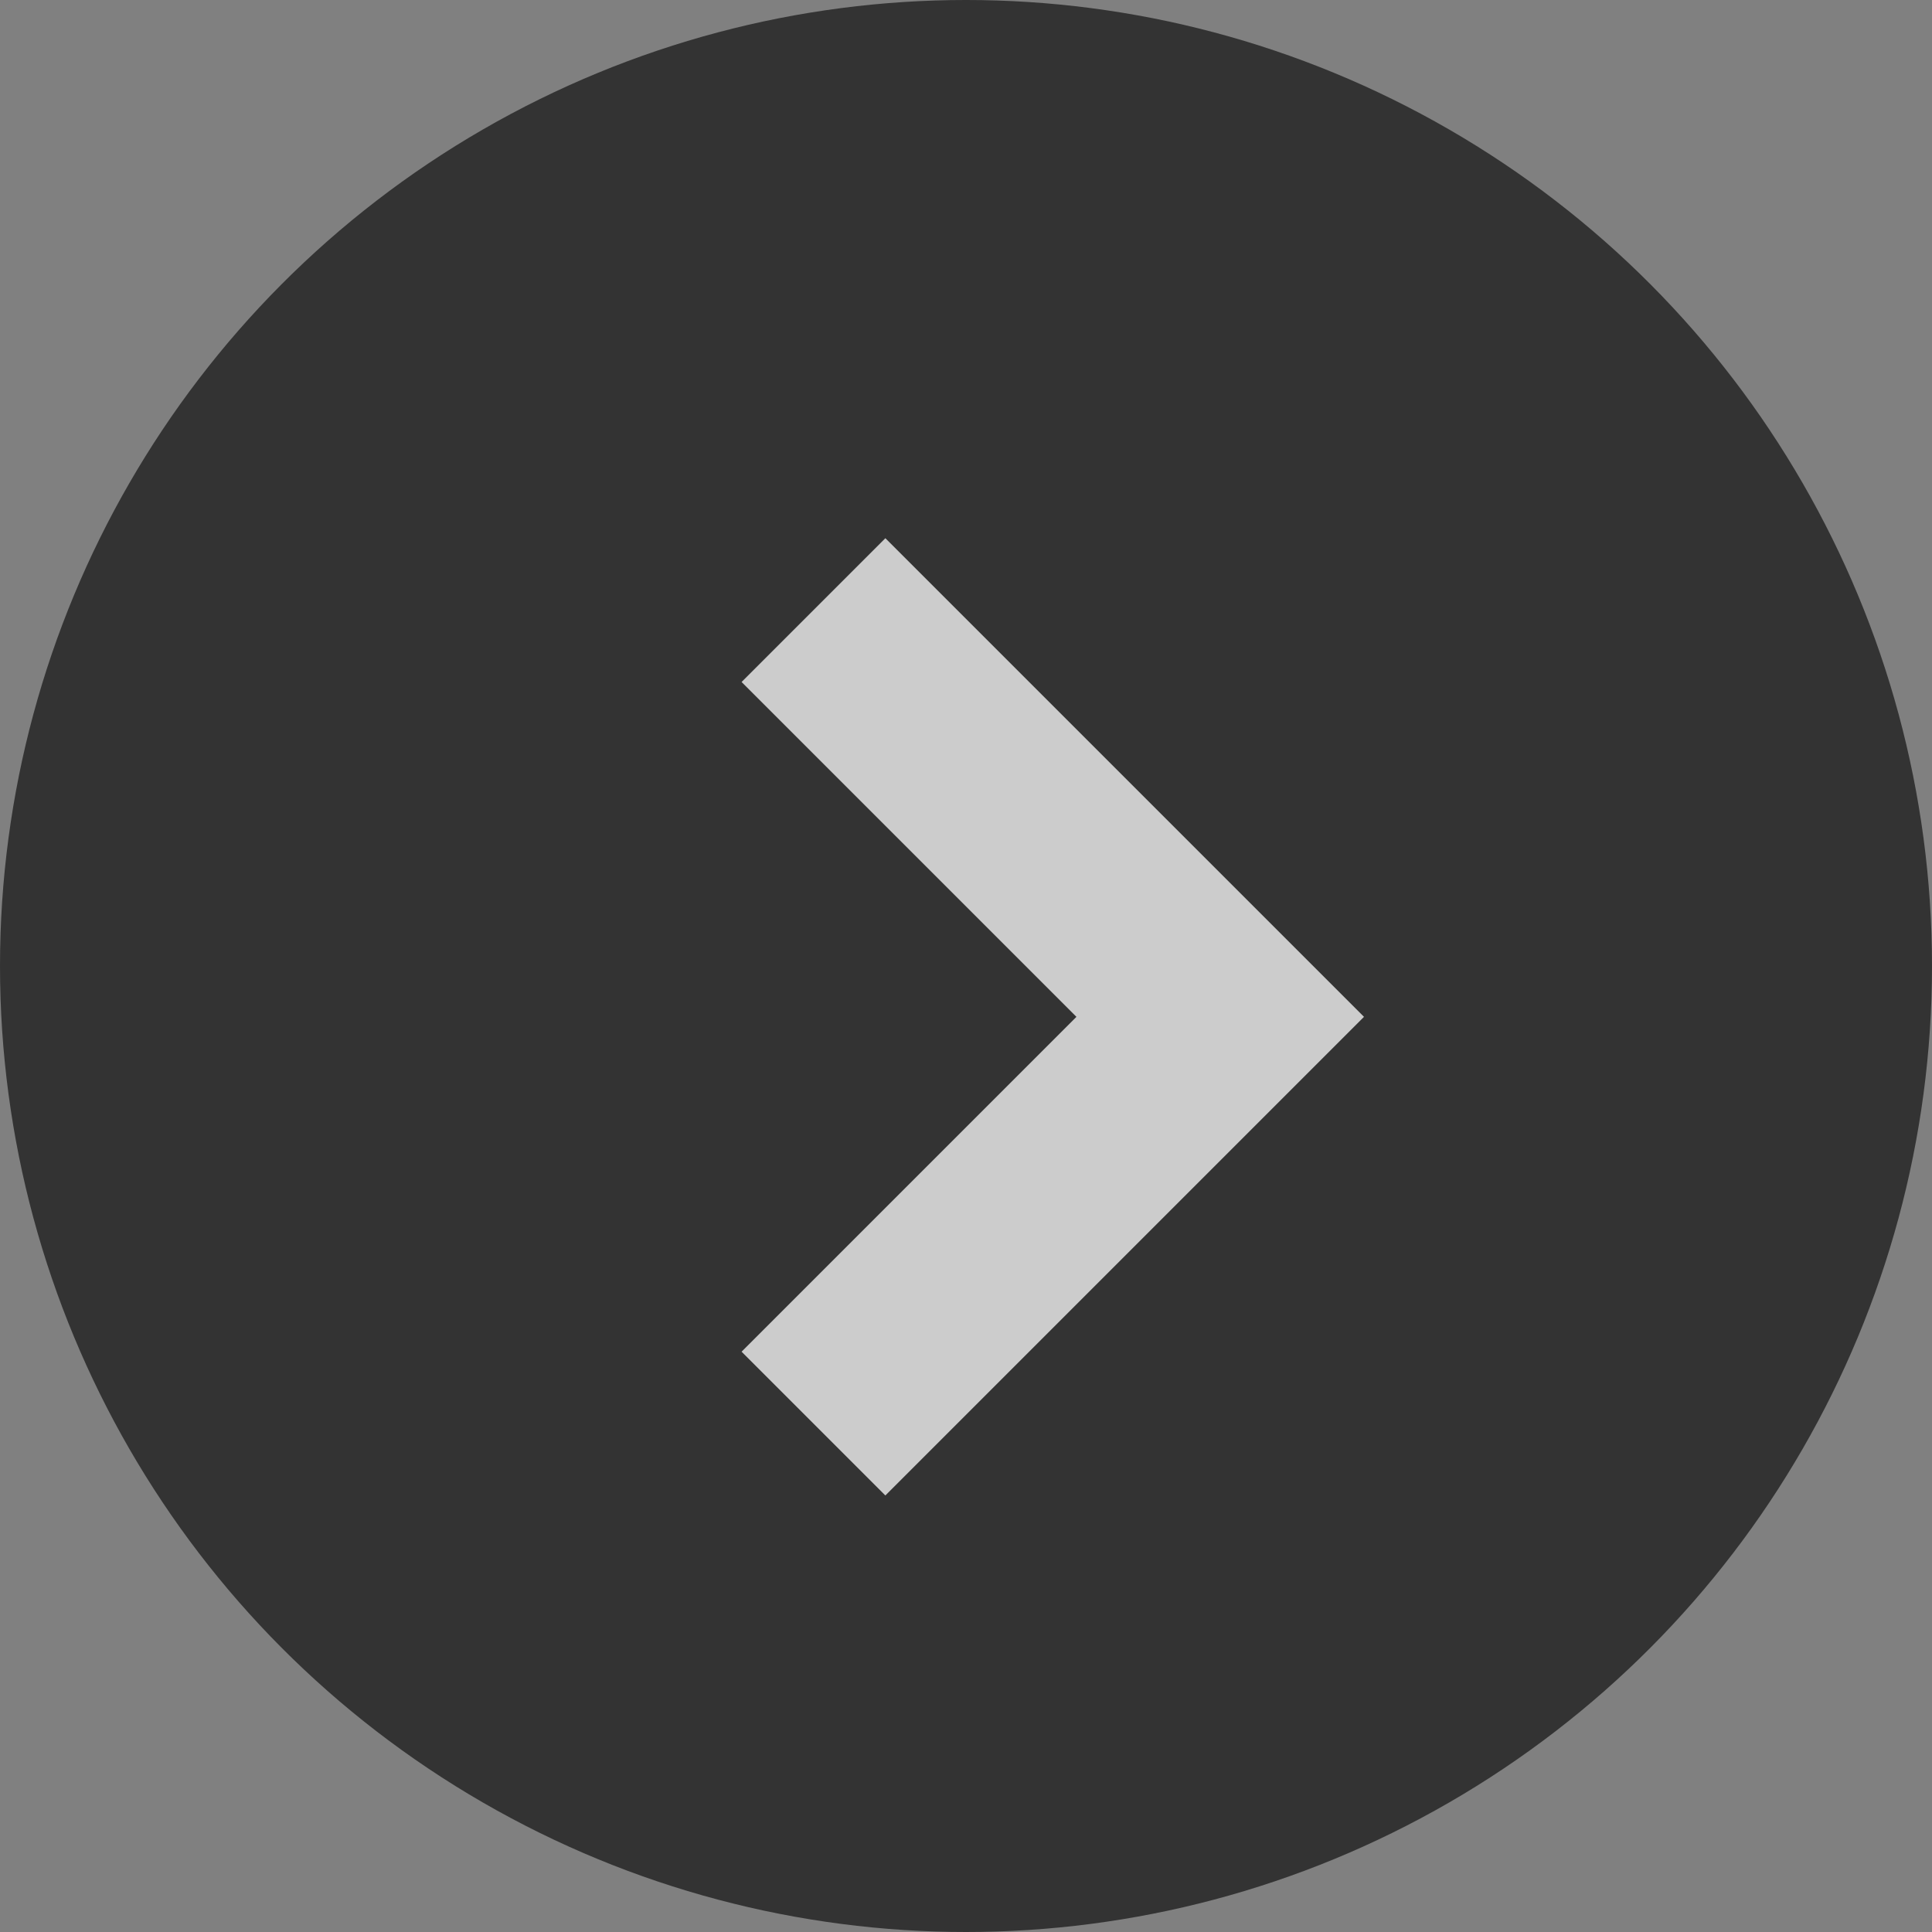
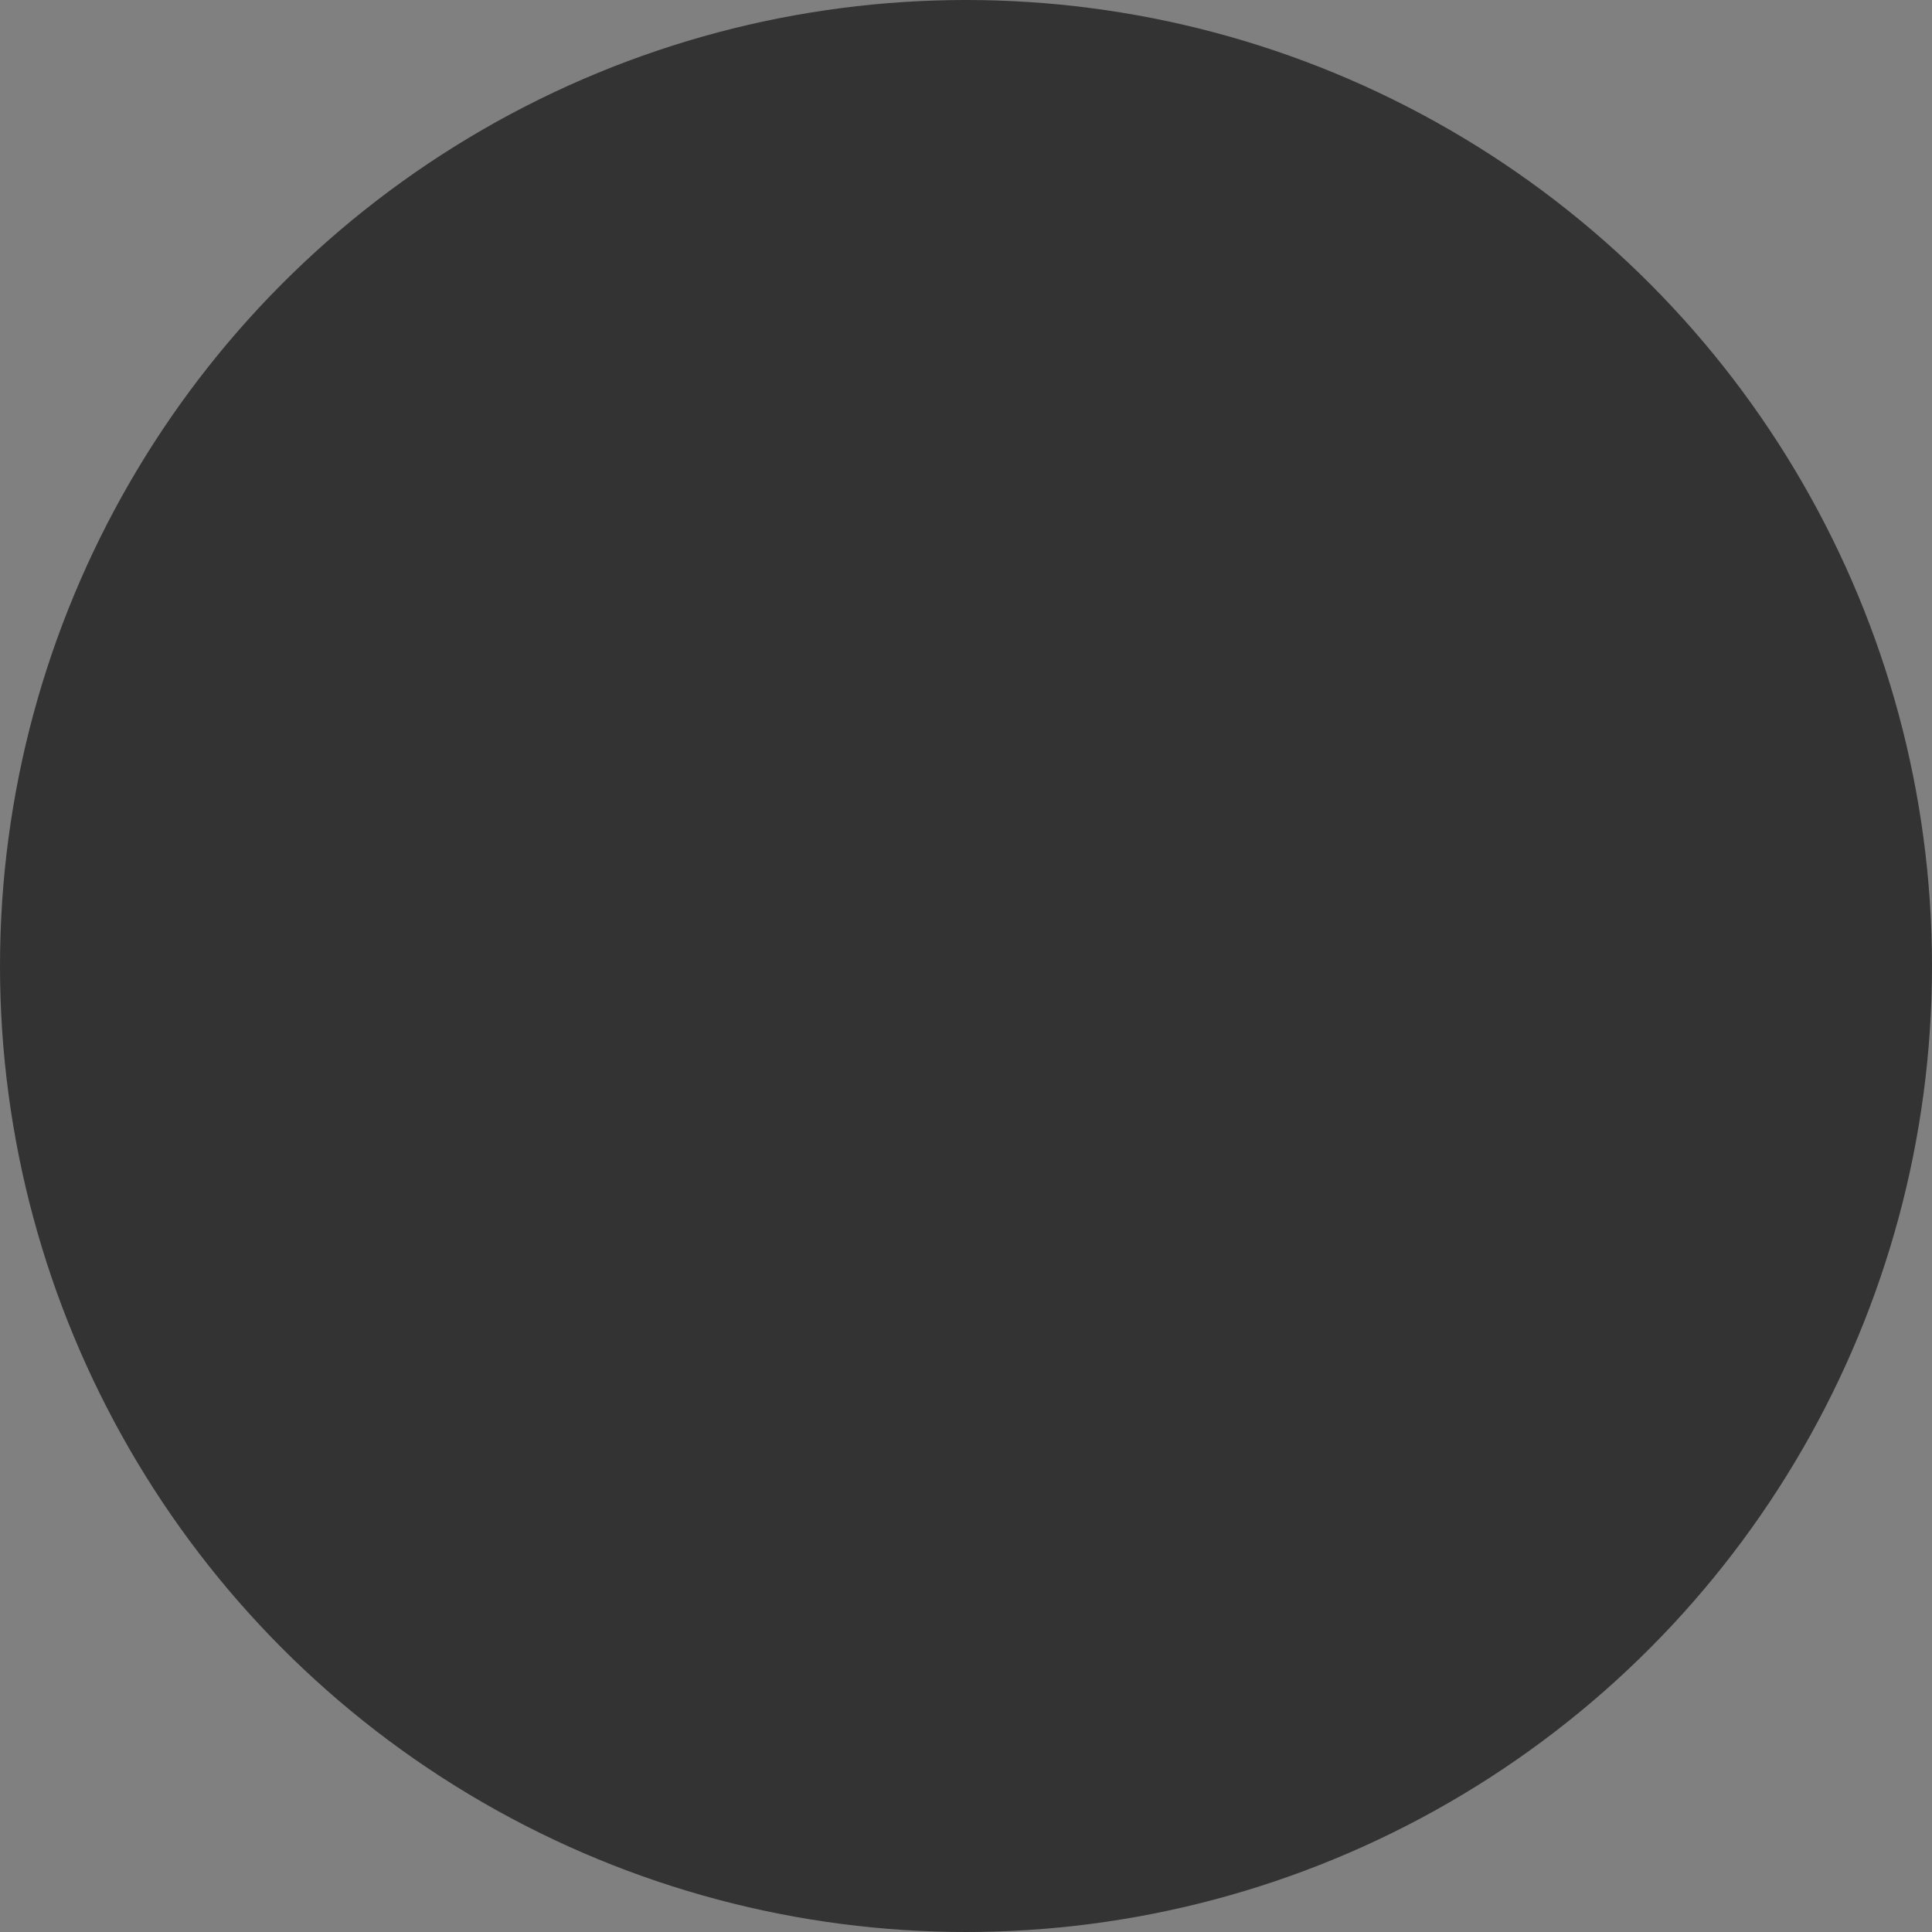
<svg xmlns="http://www.w3.org/2000/svg" fill="none" version="1.1" width="19" height="19" viewBox="0 0 19 19">
  <rect x="0" y="0" width="19" height="19" fill="#808080" stroke="none" />
  <g style="opacity:0.6;">
    <g>
      <ellipse cx="9.5" cy="9.5" rx="9.5" ry="9.5" fill="#000000" fill-opacity="1" />
    </g>
    <g>
-       <path d="M10.586,10L7.293,13.293L8.707,14.707L13.414,10L8.707,5.293L7.293,6.707L10.586,10Z" fill-rule="evenodd" fill="#FFFFFF" fill-opacity="1" />
-     </g>
+       </g>
  </g>
</svg>